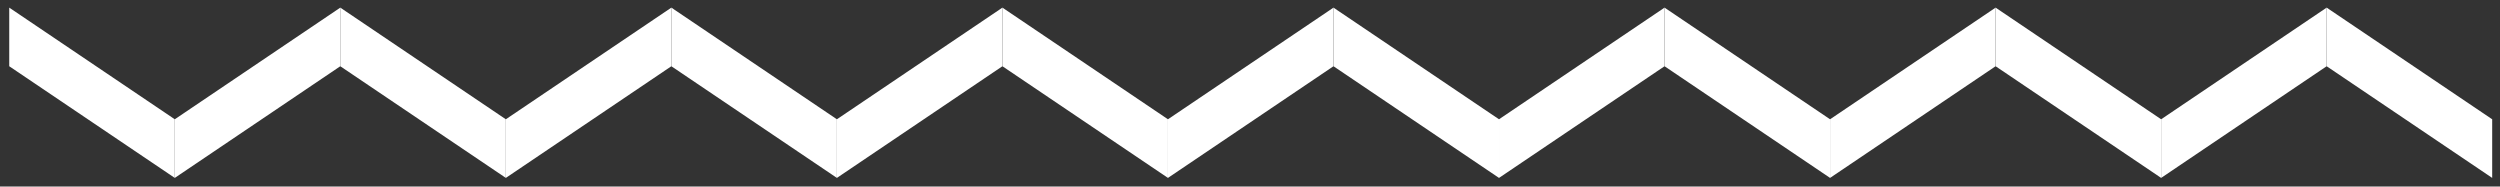
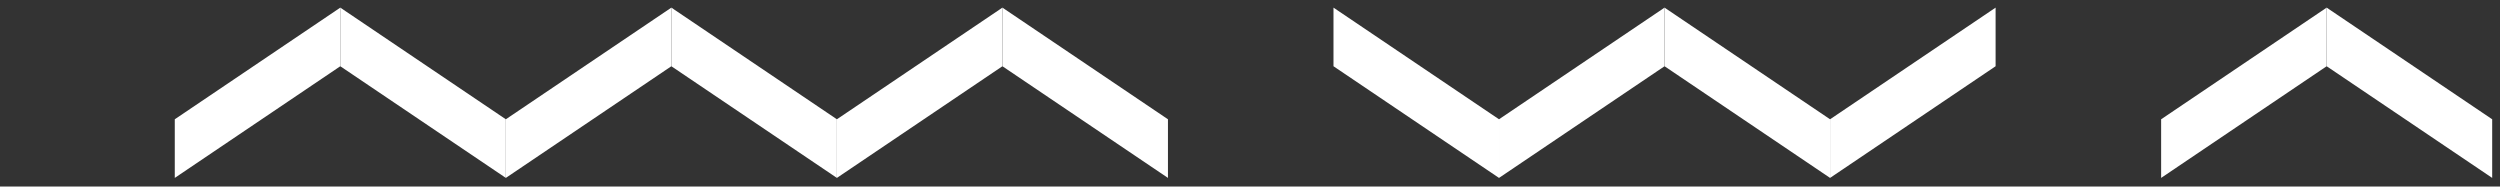
<svg xmlns="http://www.w3.org/2000/svg" width="201" height="15" viewBox="0 0 201 15" fill="none">
  <rect x="0" y="0" width="201" height="15" fill="#333333" stroke="none" />
-   <path d="M0.743 5.326L14.052 14.304V9.59L0.743 0.613V5.326Z" fill="white" />
  <path d="M27.36 5.326L14.052 14.304V9.59L27.36 0.613V5.326Z" fill="white" />
  <path d="M27.36 5.326L40.669 14.304V9.59L27.36 0.613V5.326Z" fill="white" />
  <path d="M53.977 5.326L40.669 14.304V9.59L53.977 0.613V5.326Z" fill="white" />
  <path d="M53.977 5.326L67.286 14.304V9.59L53.977 0.613V5.326Z" fill="white" />
  <path d="M80.594 5.326L67.286 14.304V9.59L80.594 0.613V5.326Z" fill="white" />
  <path d="M80.594 5.326L93.903 14.304V9.59L80.594 0.613V5.326Z" fill="white" />
-   <path d="M107.212 5.326L93.903 14.304V9.59L107.212 0.613V5.326Z" fill="white" />
  <path d="M107.212 5.326L120.52 14.304V9.59L107.212 0.613V5.326Z" fill="white" />
  <path d="M133.829 5.326L120.52 14.304V9.59L133.829 0.613V5.326Z" fill="white" />
  <path d="M133.829 5.326L147.137 14.304V9.59L133.829 0.613V5.326Z" fill="white" />
  <path d="M160.446 5.326L147.137 14.304V9.59L160.446 0.613V5.326Z" fill="white" />
-   <path d="M160.446 5.326L173.755 14.304V9.59L160.446 0.613V5.326Z" fill="white" />
  <path d="M187.063 5.326L173.755 14.304V9.59L187.063 0.613V5.326Z" fill="white" />
  <path d="M187.063 5.326L200.372 14.304V9.59L187.063 0.613V5.326Z" fill="white" />
</svg>